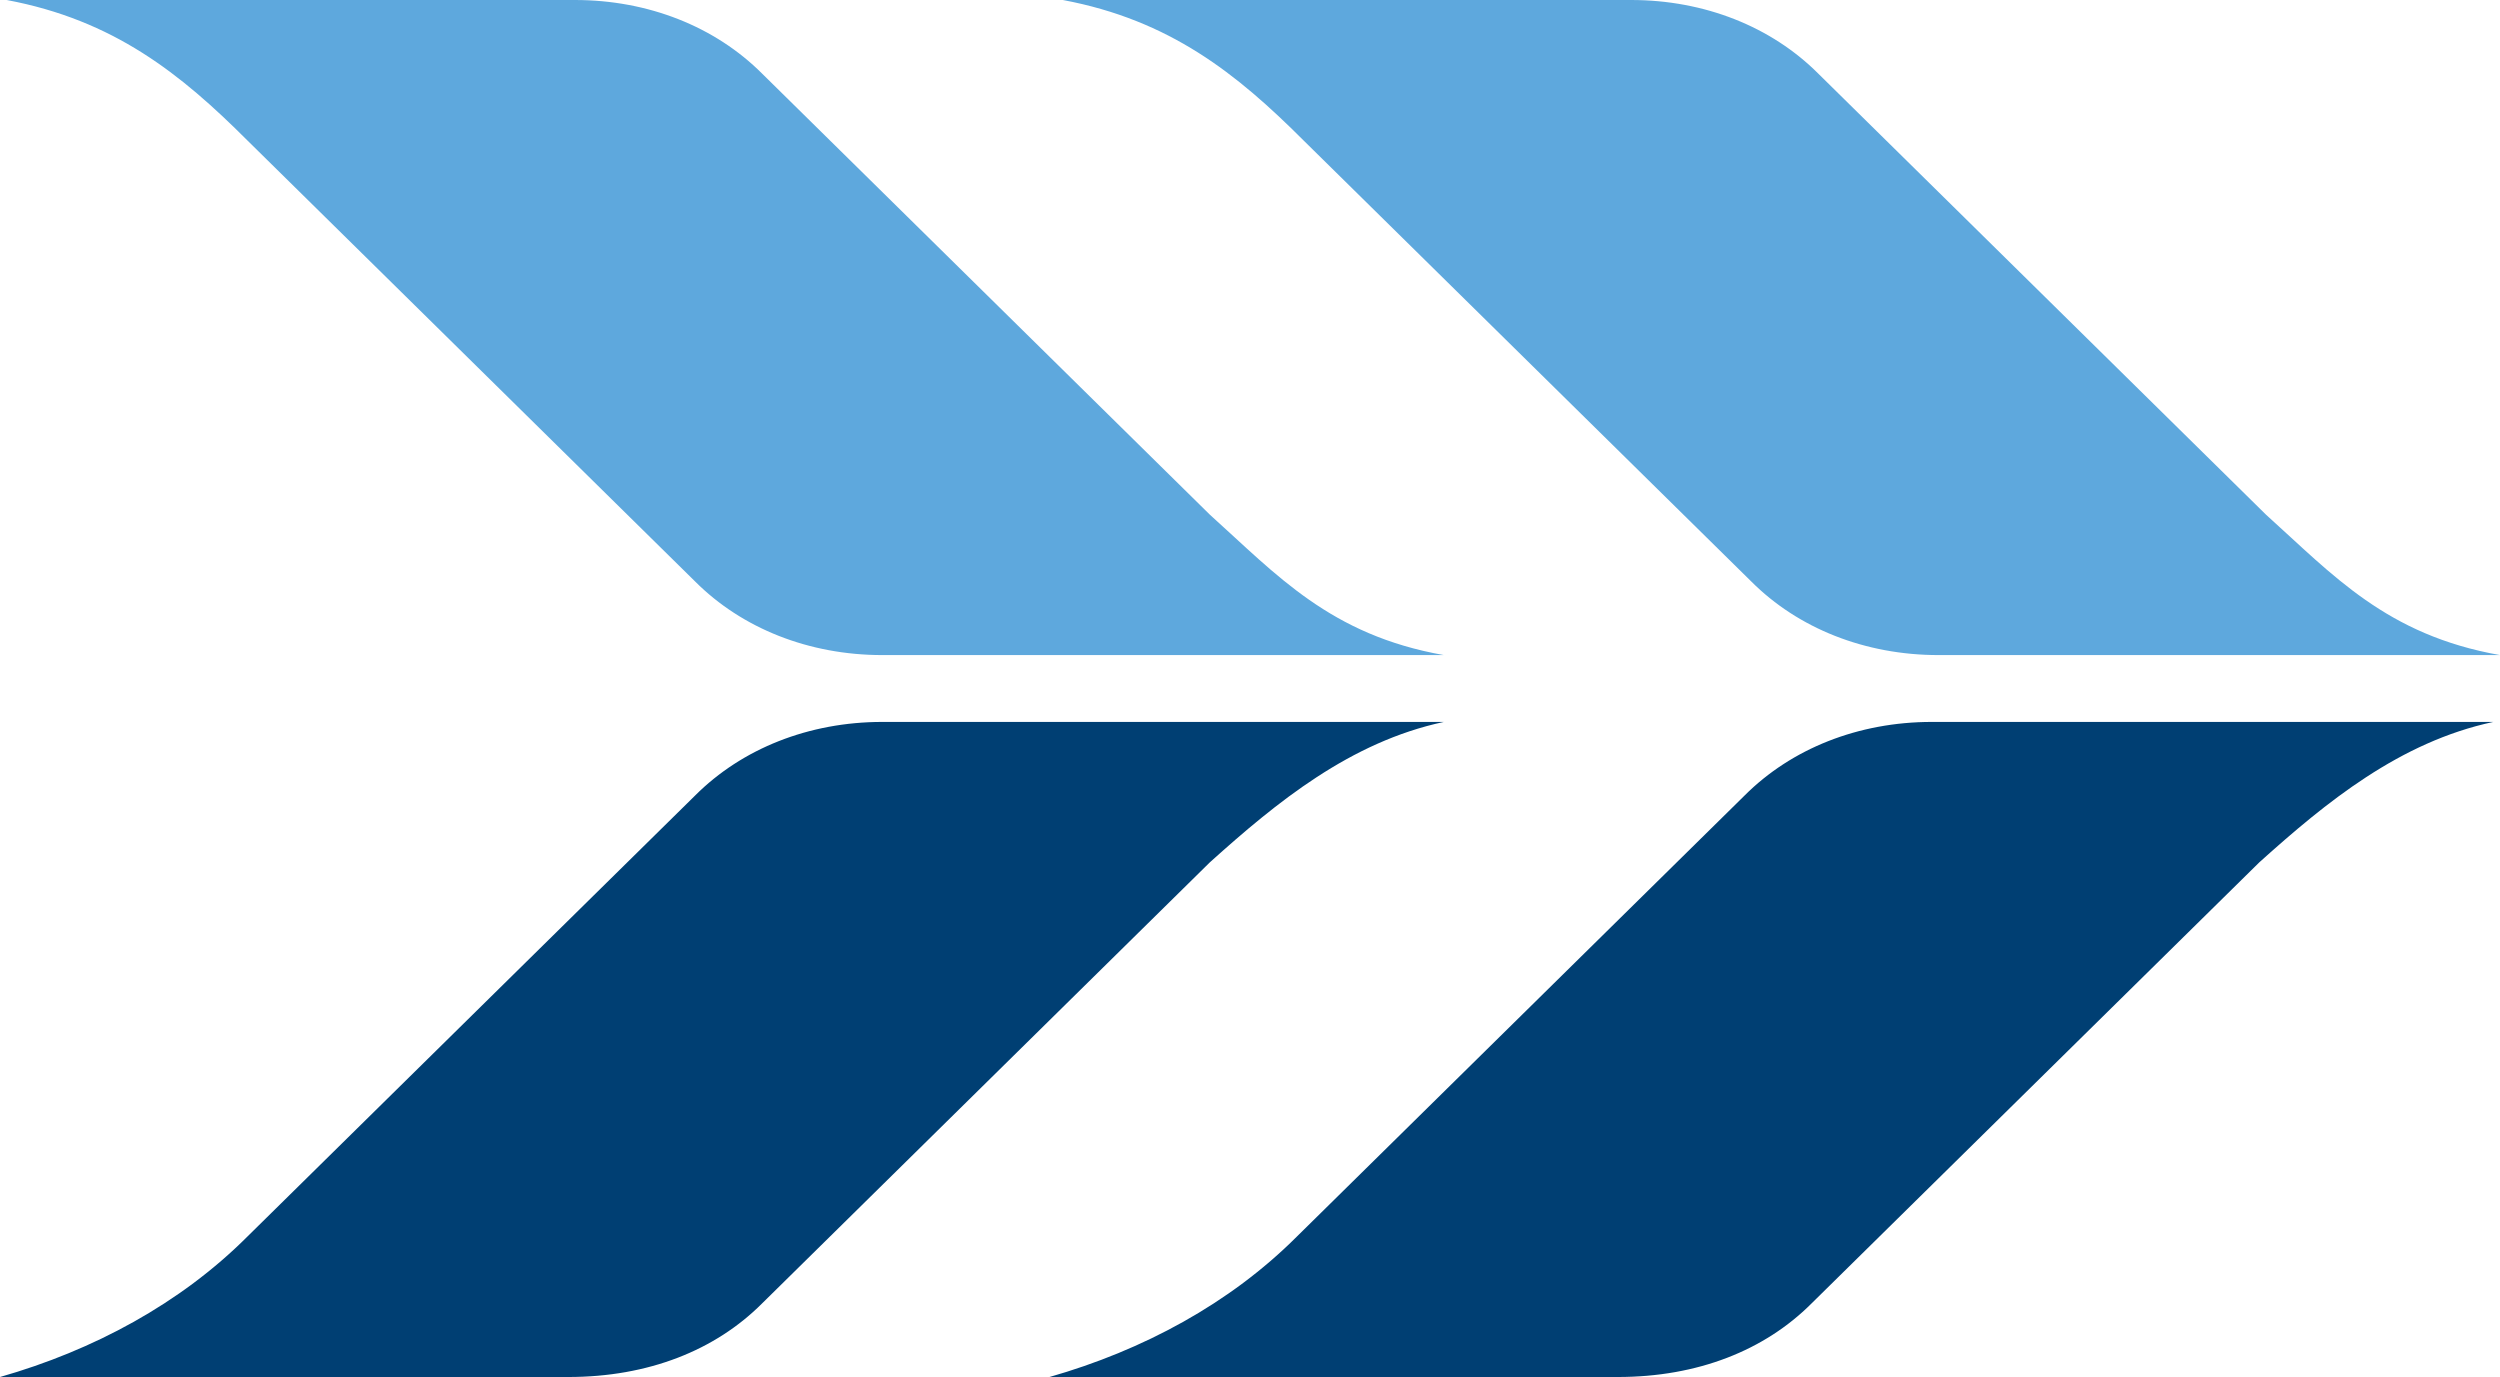
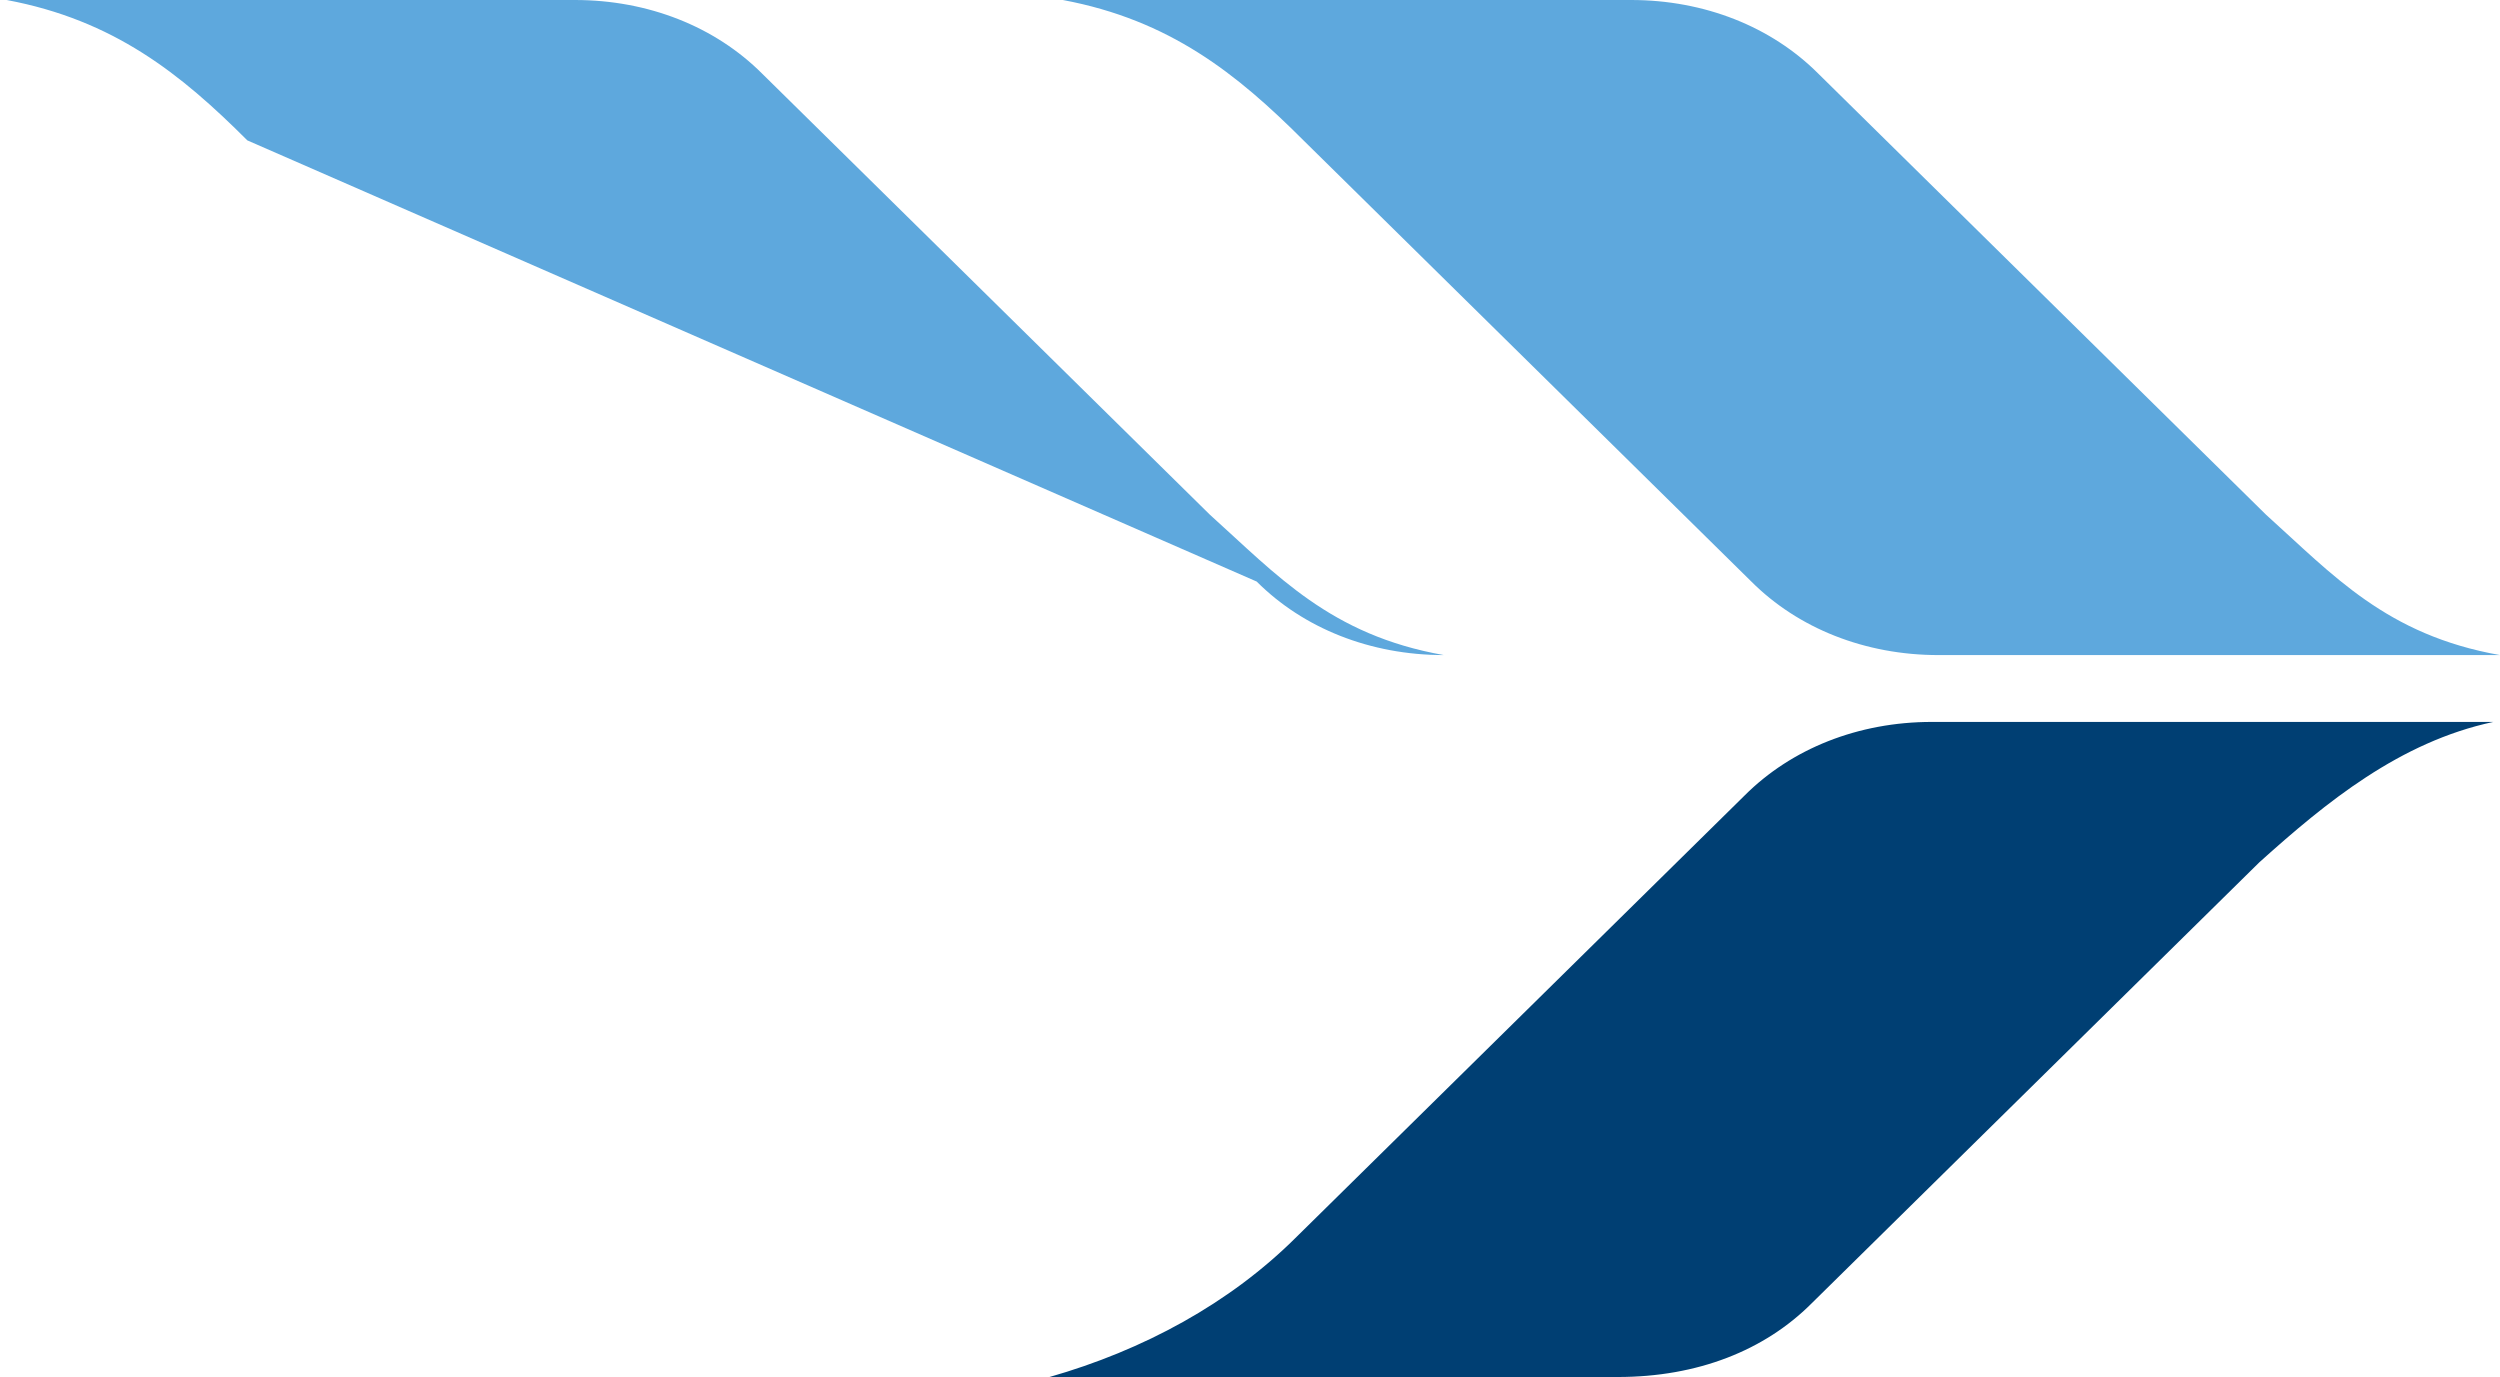
<svg xmlns="http://www.w3.org/2000/svg" id="b" width="37.4" height="20.6" viewBox="0 0 37.4 20.6">
  <g id="c">
    <g id="d">
-       <path d="m11.4,1.1l6.7,6.6c1,.9,1.8,1.8,3.5,2.1h-8.4c-1.1,0-2.1-.4-2.8-1.1L3.7,2.1C2.7,1.1,1.7.3.1,0h8.5C9.7,0,10.7.4,11.4,1.1Z" fill="#5ea8dd" stroke-width="0" />
-       <path d="m11.4,19.5l6.7-6.6c1-.9,2.1-1.8,3.5-2.1h-8.4c-1.1,0-2.1.4-2.8,1.1l-6.7,6.6c-1,1-2.3,1.7-3.7,2.1h8.5c1.2,0,2.2-.4,2.9-1.1Z" fill="#003f73" stroke-width="0" />
+       <path d="m11.4,1.1l6.7,6.6c1,.9,1.8,1.8,3.5,2.1c-1.1,0-2.1-.4-2.8-1.1L3.7,2.1C2.7,1.1,1.7.3.1,0h8.5C9.7,0,10.7.4,11.4,1.1Z" fill="#5ea8dd" stroke-width="0" />
      <path d="m27.2,1.1l6.7,6.6c1,.9,1.8,1.8,3.5,2.1h-8.4c-1.1,0-2.1-.4-2.8-1.1l-6.7-6.6c-1-1-2-1.8-3.6-2.1h8.5c1.1,0,2.1.4,2.8,1.1Z" fill="#5ea8dd" stroke-width="0" />
      <path d="m27.1,19.5l6.7-6.6c1-.9,2.1-1.8,3.5-2.1h-8.4c-1.1,0-2.1.4-2.8,1.1l-6.7,6.6c-1,1-2.3,1.7-3.7,2.1h8.5c1.2,0,2.2-.4,2.9-1.1Z" fill="#003f73" stroke-width="0" />
    </g>
  </g>
</svg>